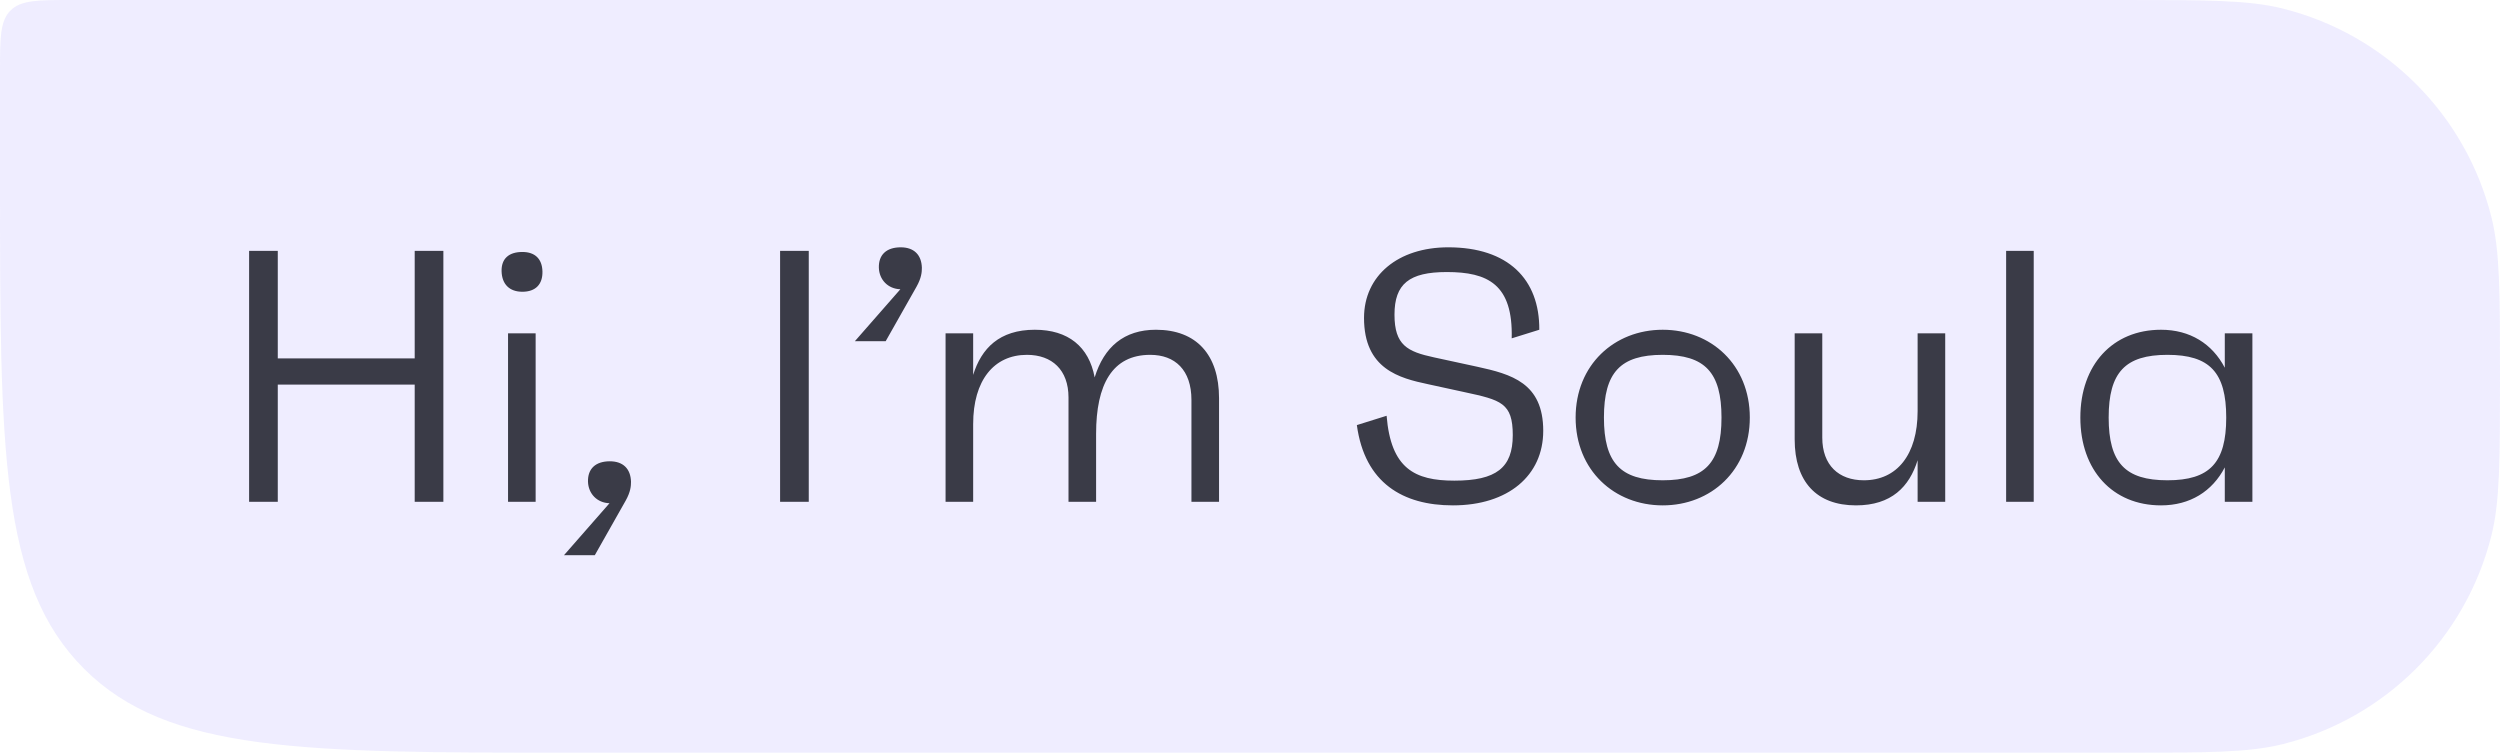
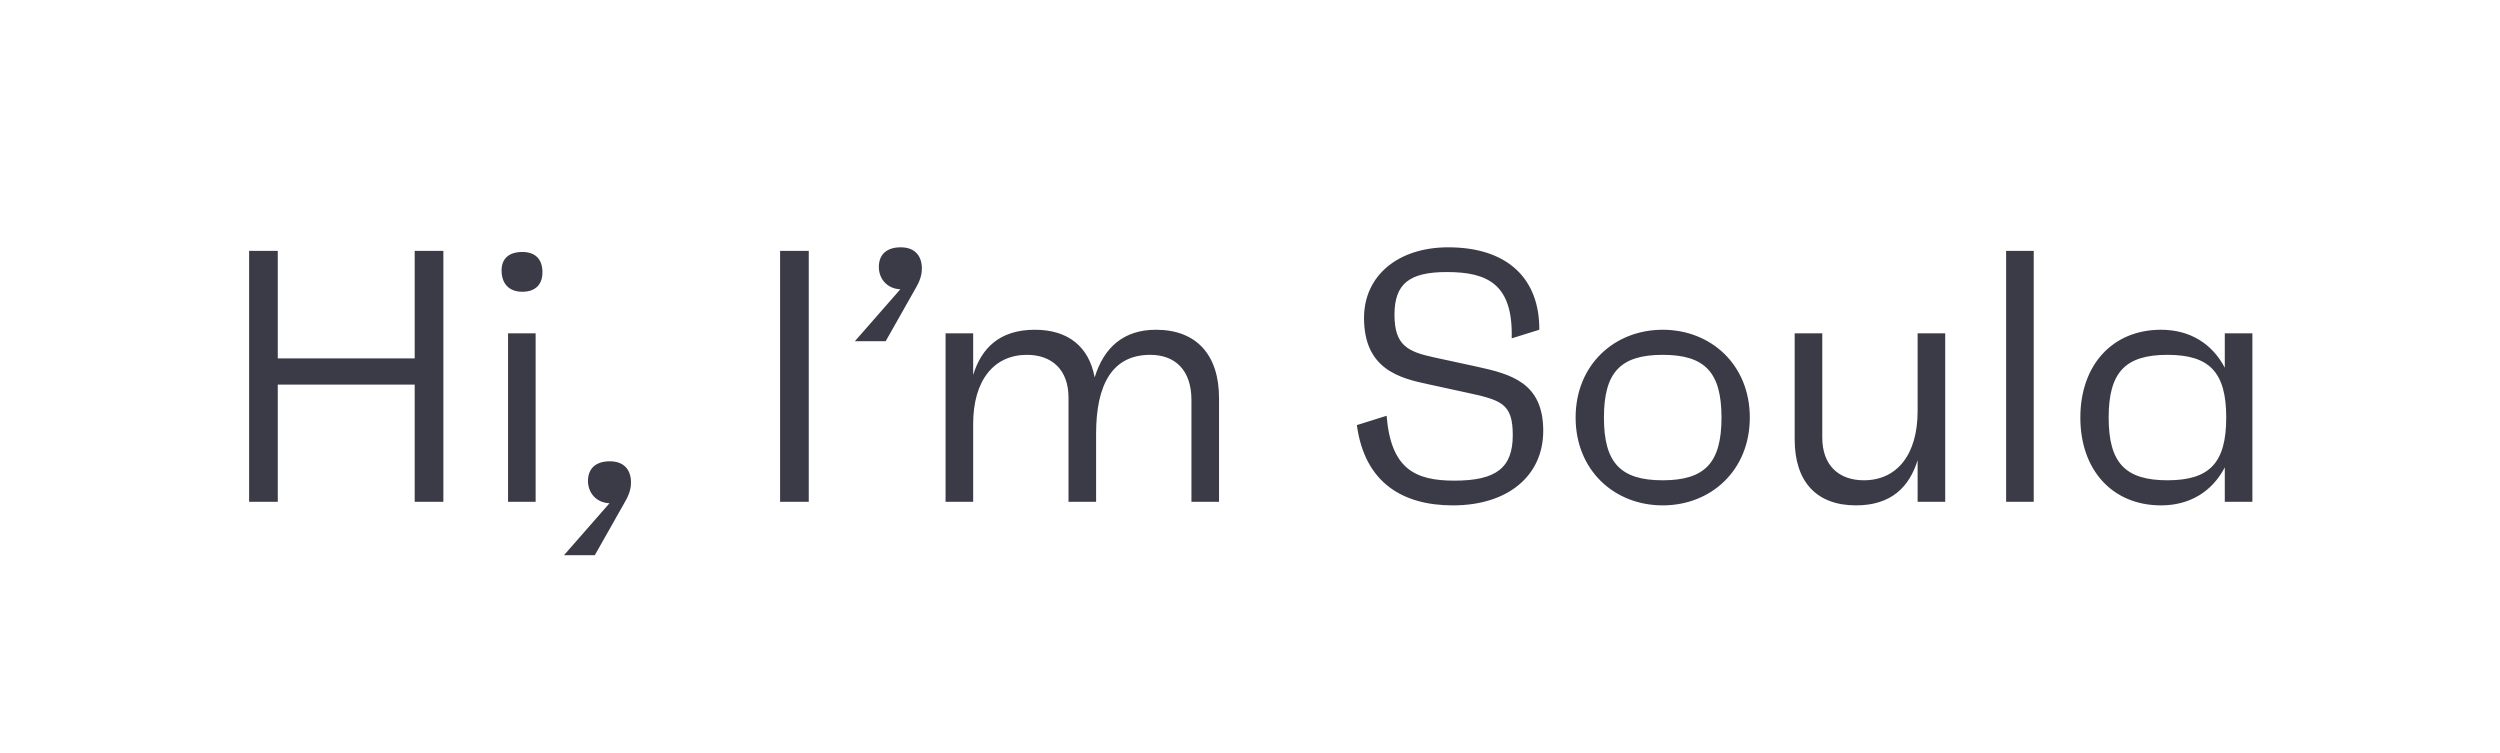
<svg xmlns="http://www.w3.org/2000/svg" width="279" height="84" viewBox="0 0 279 84" fill="none">
-   <path d="M0 8C0 4.229 0 2.343 1.172 1.172C2.343 0 4.229 0 8 0H237C246.298 0 250.947 0 254.775 0.959C266.229 3.828 275.172 12.771 278.041 24.225C279 28.053 279 32.702 279 42C279 51.298 279 55.947 278.041 59.775C275.172 71.229 266.229 80.172 254.775 83.041C250.947 84 246.298 84 237 84H64C33.83 84 18.745 84 9.373 74.627C0 65.255 0 50.17 0 20V8Z" fill="#B1A8FF" fill-opacity="0.2" />
  <path d="M46.28 28H49.48V56H46.28V42.92H31V56H27.8V28H31V40H46.28V28ZM58.297 32.56C56.857 32.56 56.017 31.72 55.977 30.28C55.937 28.88 56.777 28.12 58.297 28.12C59.697 28.12 60.497 28.88 60.537 30.28C60.577 31.72 59.777 32.56 58.297 32.56ZM56.697 56V37.2H59.777V56H56.697ZM68.06 51.48C69.54 51.48 70.38 52.32 70.42 53.76C70.42 54.24 70.38 54.88 69.82 55.88L66.38 61.96H62.94L68.02 56.16C66.62 56.12 65.66 55.08 65.62 53.76C65.58 52.32 66.46 51.48 68.06 51.48ZM87.058 56V28H90.258V56H87.058ZM100.521 27.6C102.001 27.6 102.841 28.44 102.881 29.88C102.881 30.36 102.841 31 102.281 32L98.841 38.08H95.401L100.481 32.28C99.081 32.24 98.121 31.2 98.081 29.88C98.041 28.44 98.921 27.6 100.521 27.6ZM129.005 36.8C133.525 36.8 136.045 39.6 136.045 44.44V56H132.965V44.64C132.965 41.28 131.125 39.6 128.365 39.6C124.125 39.6 122.325 42.92 122.325 48.4V56H119.245V44.36C119.245 41.28 117.405 39.6 114.605 39.6C110.925 39.6 108.605 42.44 108.605 47.32V56H105.525V37.2H108.605V41.84C109.525 38.88 111.525 36.8 115.485 36.8C119.205 36.8 121.525 38.68 122.165 42.12C123.205 38.72 125.445 36.8 129.005 36.8ZM162.145 56.4C156.585 56.4 152.305 53.92 151.425 47.44L154.745 46.4C155.225 52.28 157.865 53.64 162.305 53.64C166.985 53.64 168.825 52.2 168.825 48.56C168.825 44.96 167.505 44.64 163.425 43.76L159.385 42.88C156.185 42.2 152.225 41.2 152.225 35.48C152.225 30.76 156.025 27.6 161.625 27.6C168.305 27.6 171.825 31.16 171.785 36.8L168.705 37.76C168.865 31.72 166.025 30.36 161.465 30.36C157.265 30.36 155.625 31.68 155.625 35.12C155.625 38.52 157.065 39.24 160.025 39.88L164.825 40.92C168.665 41.76 172.225 42.72 172.225 48.08C172.225 53.08 168.305 56.4 162.145 56.4ZM185.559 36.8C190.959 36.8 195.279 40.72 195.279 46.6C195.279 52.48 190.959 56.4 185.559 56.4C180.159 56.4 175.839 52.48 175.839 46.6C175.839 40.72 180.159 36.8 185.559 36.8ZM185.559 53.6C190.279 53.6 192.119 51.64 192.119 46.6C192.119 41.56 190.279 39.6 185.559 39.6C180.839 39.6 178.999 41.56 178.999 46.6C178.999 51.64 180.839 53.6 185.559 53.6ZM214.006 37.2H217.086V56H214.006V51.36C213.086 54.32 211.086 56.4 207.126 56.4C202.726 56.4 200.286 53.76 200.286 49.04V37.2H203.366V48.84C203.366 51.92 205.206 53.6 208.006 53.6C211.686 53.6 214.006 50.76 214.006 45.88V37.2ZM223.884 56V28H226.964V56H223.884ZM248.287 37.2H251.367V56H248.287V52.16C246.887 54.84 244.407 56.4 241.167 56.4C235.767 56.4 232.167 52.48 232.167 46.6C232.167 40.72 235.767 36.8 241.167 36.8C244.407 36.8 246.887 38.36 248.287 41.04V37.2ZM241.887 53.6C246.607 53.6 248.447 51.64 248.447 46.6C248.447 41.56 246.607 39.6 241.887 39.6C237.167 39.6 235.327 41.56 235.327 46.6C235.327 51.64 237.167 53.6 241.887 53.6Z" fill="#3A3B47" />
</svg>